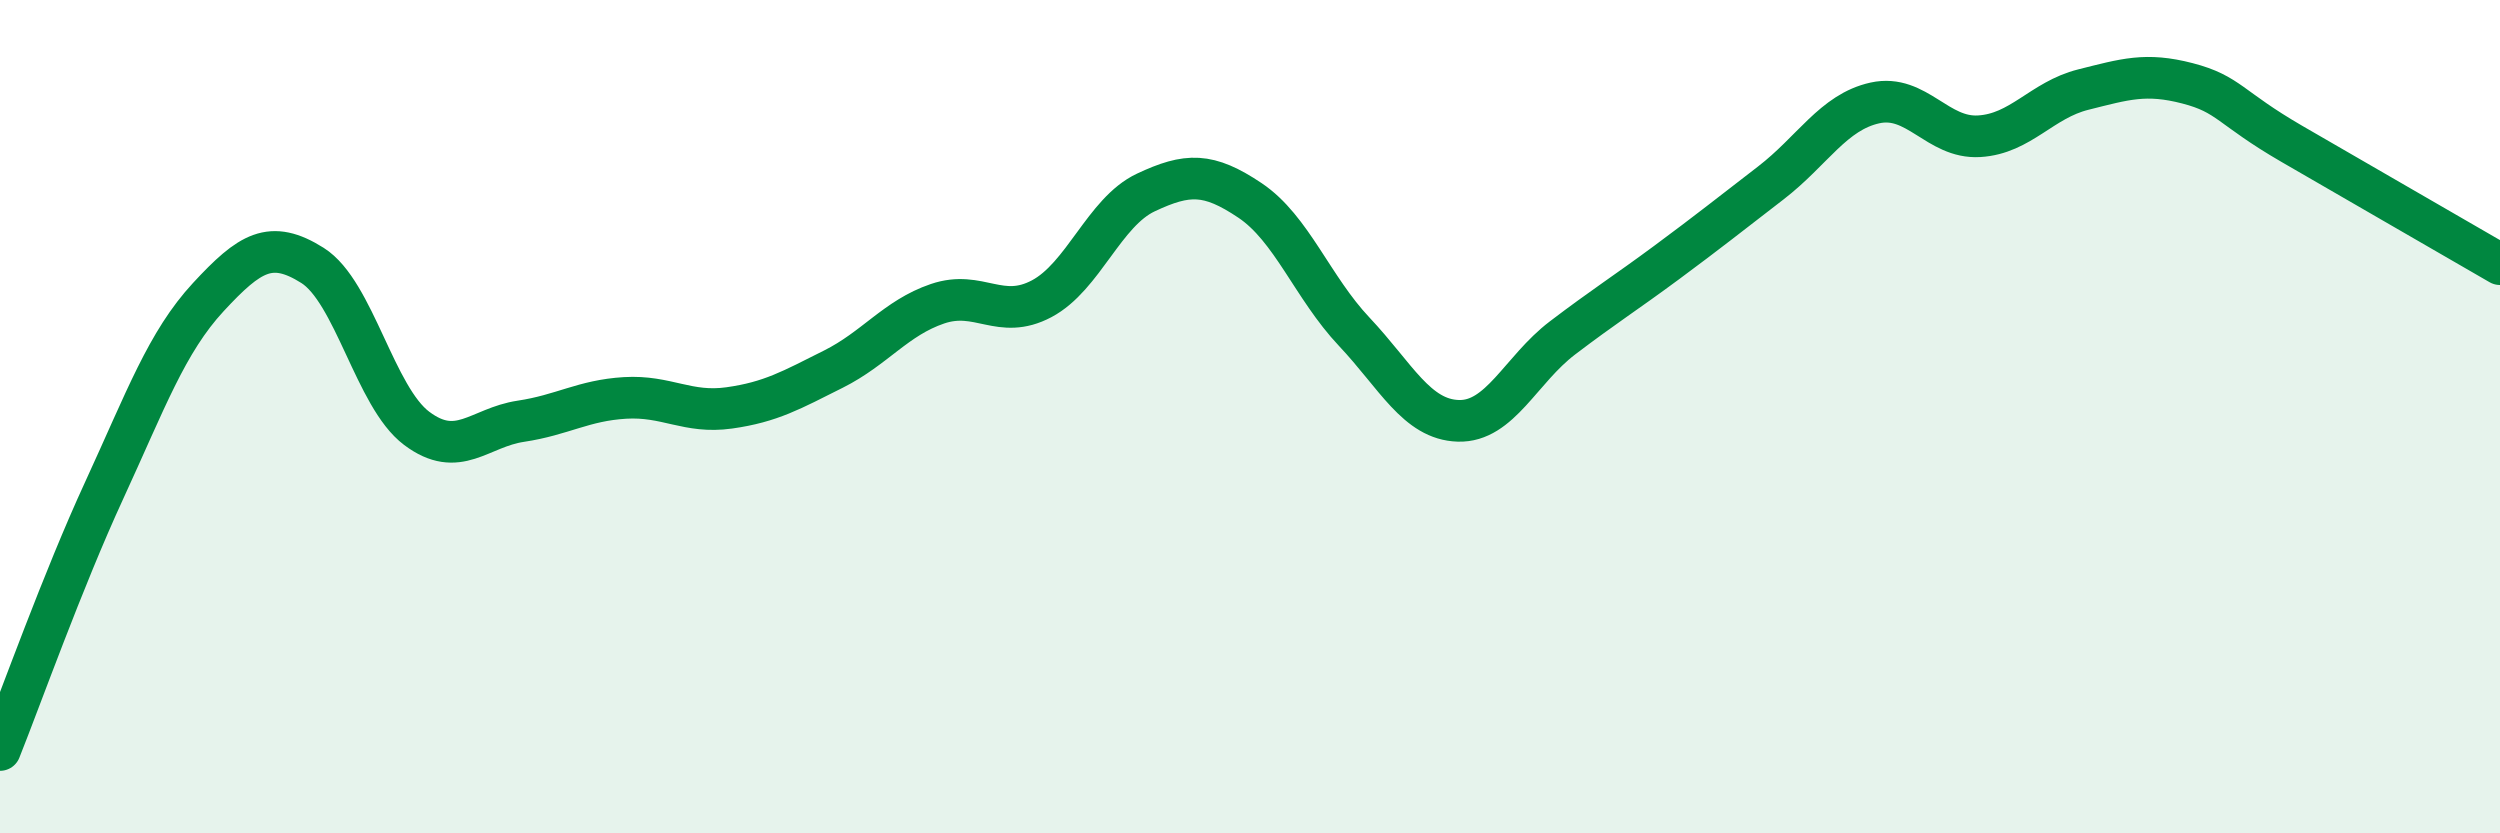
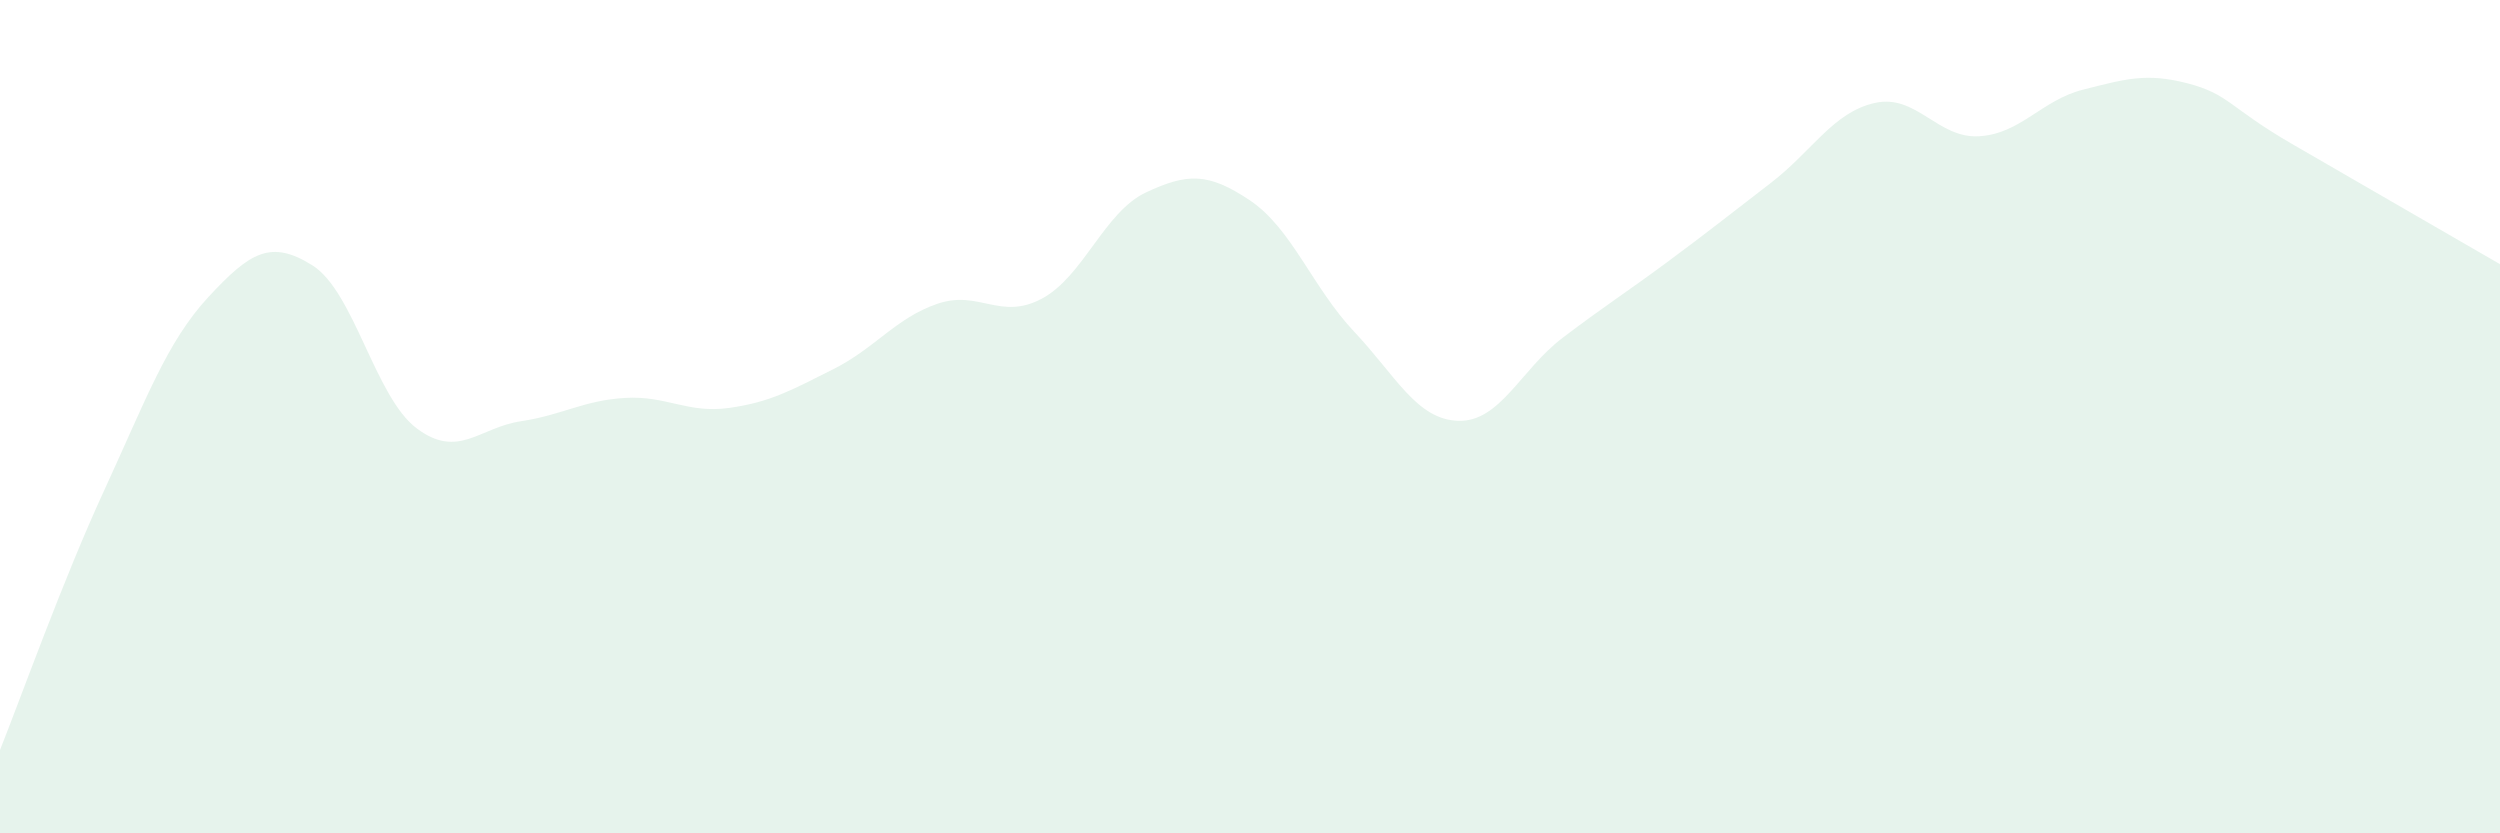
<svg xmlns="http://www.w3.org/2000/svg" width="60" height="20" viewBox="0 0 60 20">
  <path d="M 0,18 C 0.5,16.75 1.5,13.94 2.5,11.77 C 3.5,9.6 4,8.21 5,7.13 C 6,6.05 6.5,5.74 7.5,6.37 C 8.5,7 9,9.53 10,10.28 C 11,11.03 11.5,10.26 12.5,10.11 C 13.5,9.96 14,9.61 15,9.55 C 16,9.49 16.5,9.93 17.5,9.79 C 18.5,9.65 19,9.36 20,8.86 C 21,8.36 21.5,7.63 22.5,7.29 C 23.5,6.95 24,7.7 25,7.17 C 26,6.64 26.5,5.09 27.5,4.62 C 28.5,4.15 29,4.14 30,4.81 C 31,5.48 31.5,6.9 32.5,7.96 C 33.5,9.02 34,10.07 35,10.1 C 36,10.13 36.5,8.87 37.5,8.11 C 38.5,7.35 39,7.04 40,6.3 C 41,5.56 41.5,5.16 42.5,4.39 C 43.5,3.62 44,2.69 45,2.47 C 46,2.25 46.5,3.33 47.5,3.27 C 48.5,3.21 49,2.4 50,2.15 C 51,1.9 51.5,1.74 52.5,2 C 53.5,2.26 53.5,2.58 55,3.45 C 56.5,4.32 59,5.76 60,6.34L60 20L0 20Z" fill="#008740" opacity="0.1" stroke-linecap="round" stroke-linejoin="round" />
-   <path d="M 0,18 C 0.5,16.75 1.5,13.94 2.5,11.77 C 3.5,9.6 4,8.21 5,7.13 C 6,6.05 6.5,5.74 7.5,6.37 C 8.5,7 9,9.53 10,10.28 C 11,11.03 11.5,10.26 12.5,10.11 C 13.5,9.96 14,9.61 15,9.55 C 16,9.49 16.5,9.93 17.5,9.79 C 18.5,9.65 19,9.36 20,8.86 C 21,8.36 21.5,7.63 22.5,7.29 C 23.5,6.95 24,7.7 25,7.17 C 26,6.64 26.5,5.09 27.5,4.62 C 28.5,4.15 29,4.14 30,4.81 C 31,5.48 31.5,6.9 32.5,7.96 C 33.5,9.02 34,10.07 35,10.1 C 36,10.13 36.5,8.87 37.5,8.11 C 38.5,7.35 39,7.04 40,6.3 C 41,5.56 41.5,5.16 42.5,4.39 C 43.5,3.62 44,2.69 45,2.47 C 46,2.25 46.5,3.33 47.5,3.27 C 48.5,3.21 49,2.4 50,2.15 C 51,1.9 51.5,1.74 52.5,2 C 53.5,2.26 53.5,2.58 55,3.45 C 56.5,4.32 59,5.76 60,6.34" stroke="#008740" stroke-width="1" fill="none" stroke-linecap="round" stroke-linejoin="round" />
</svg>